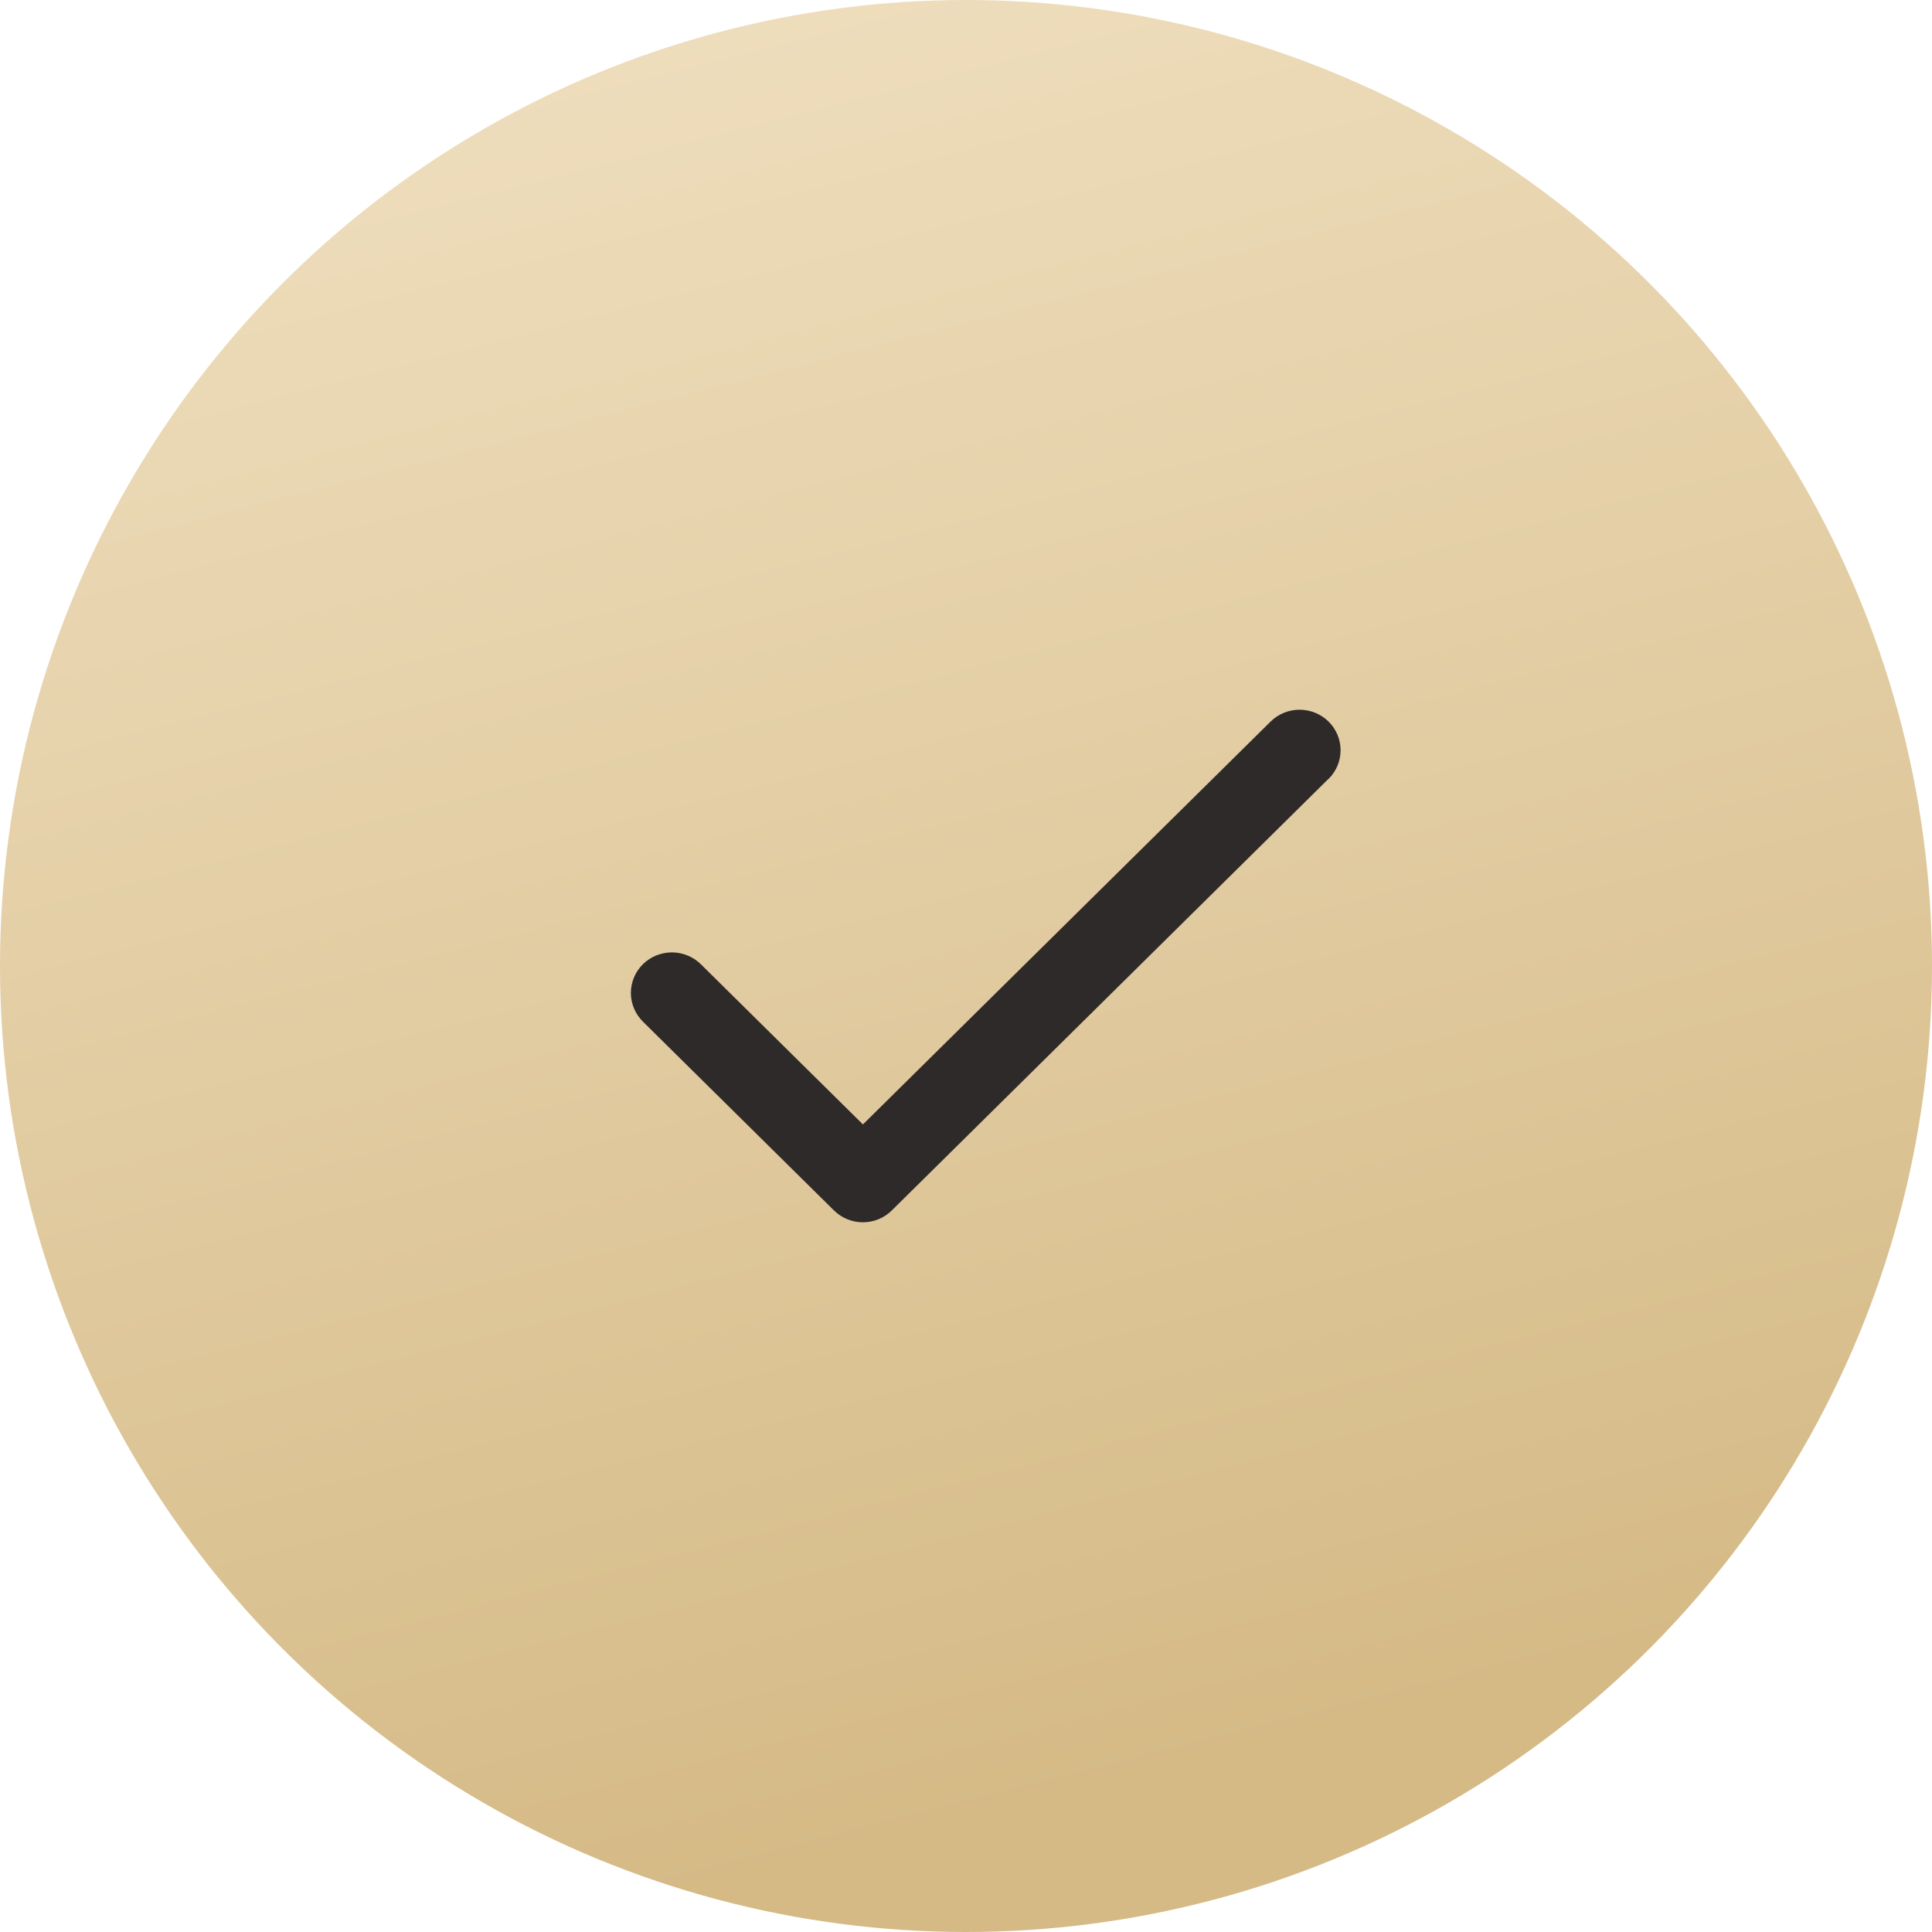
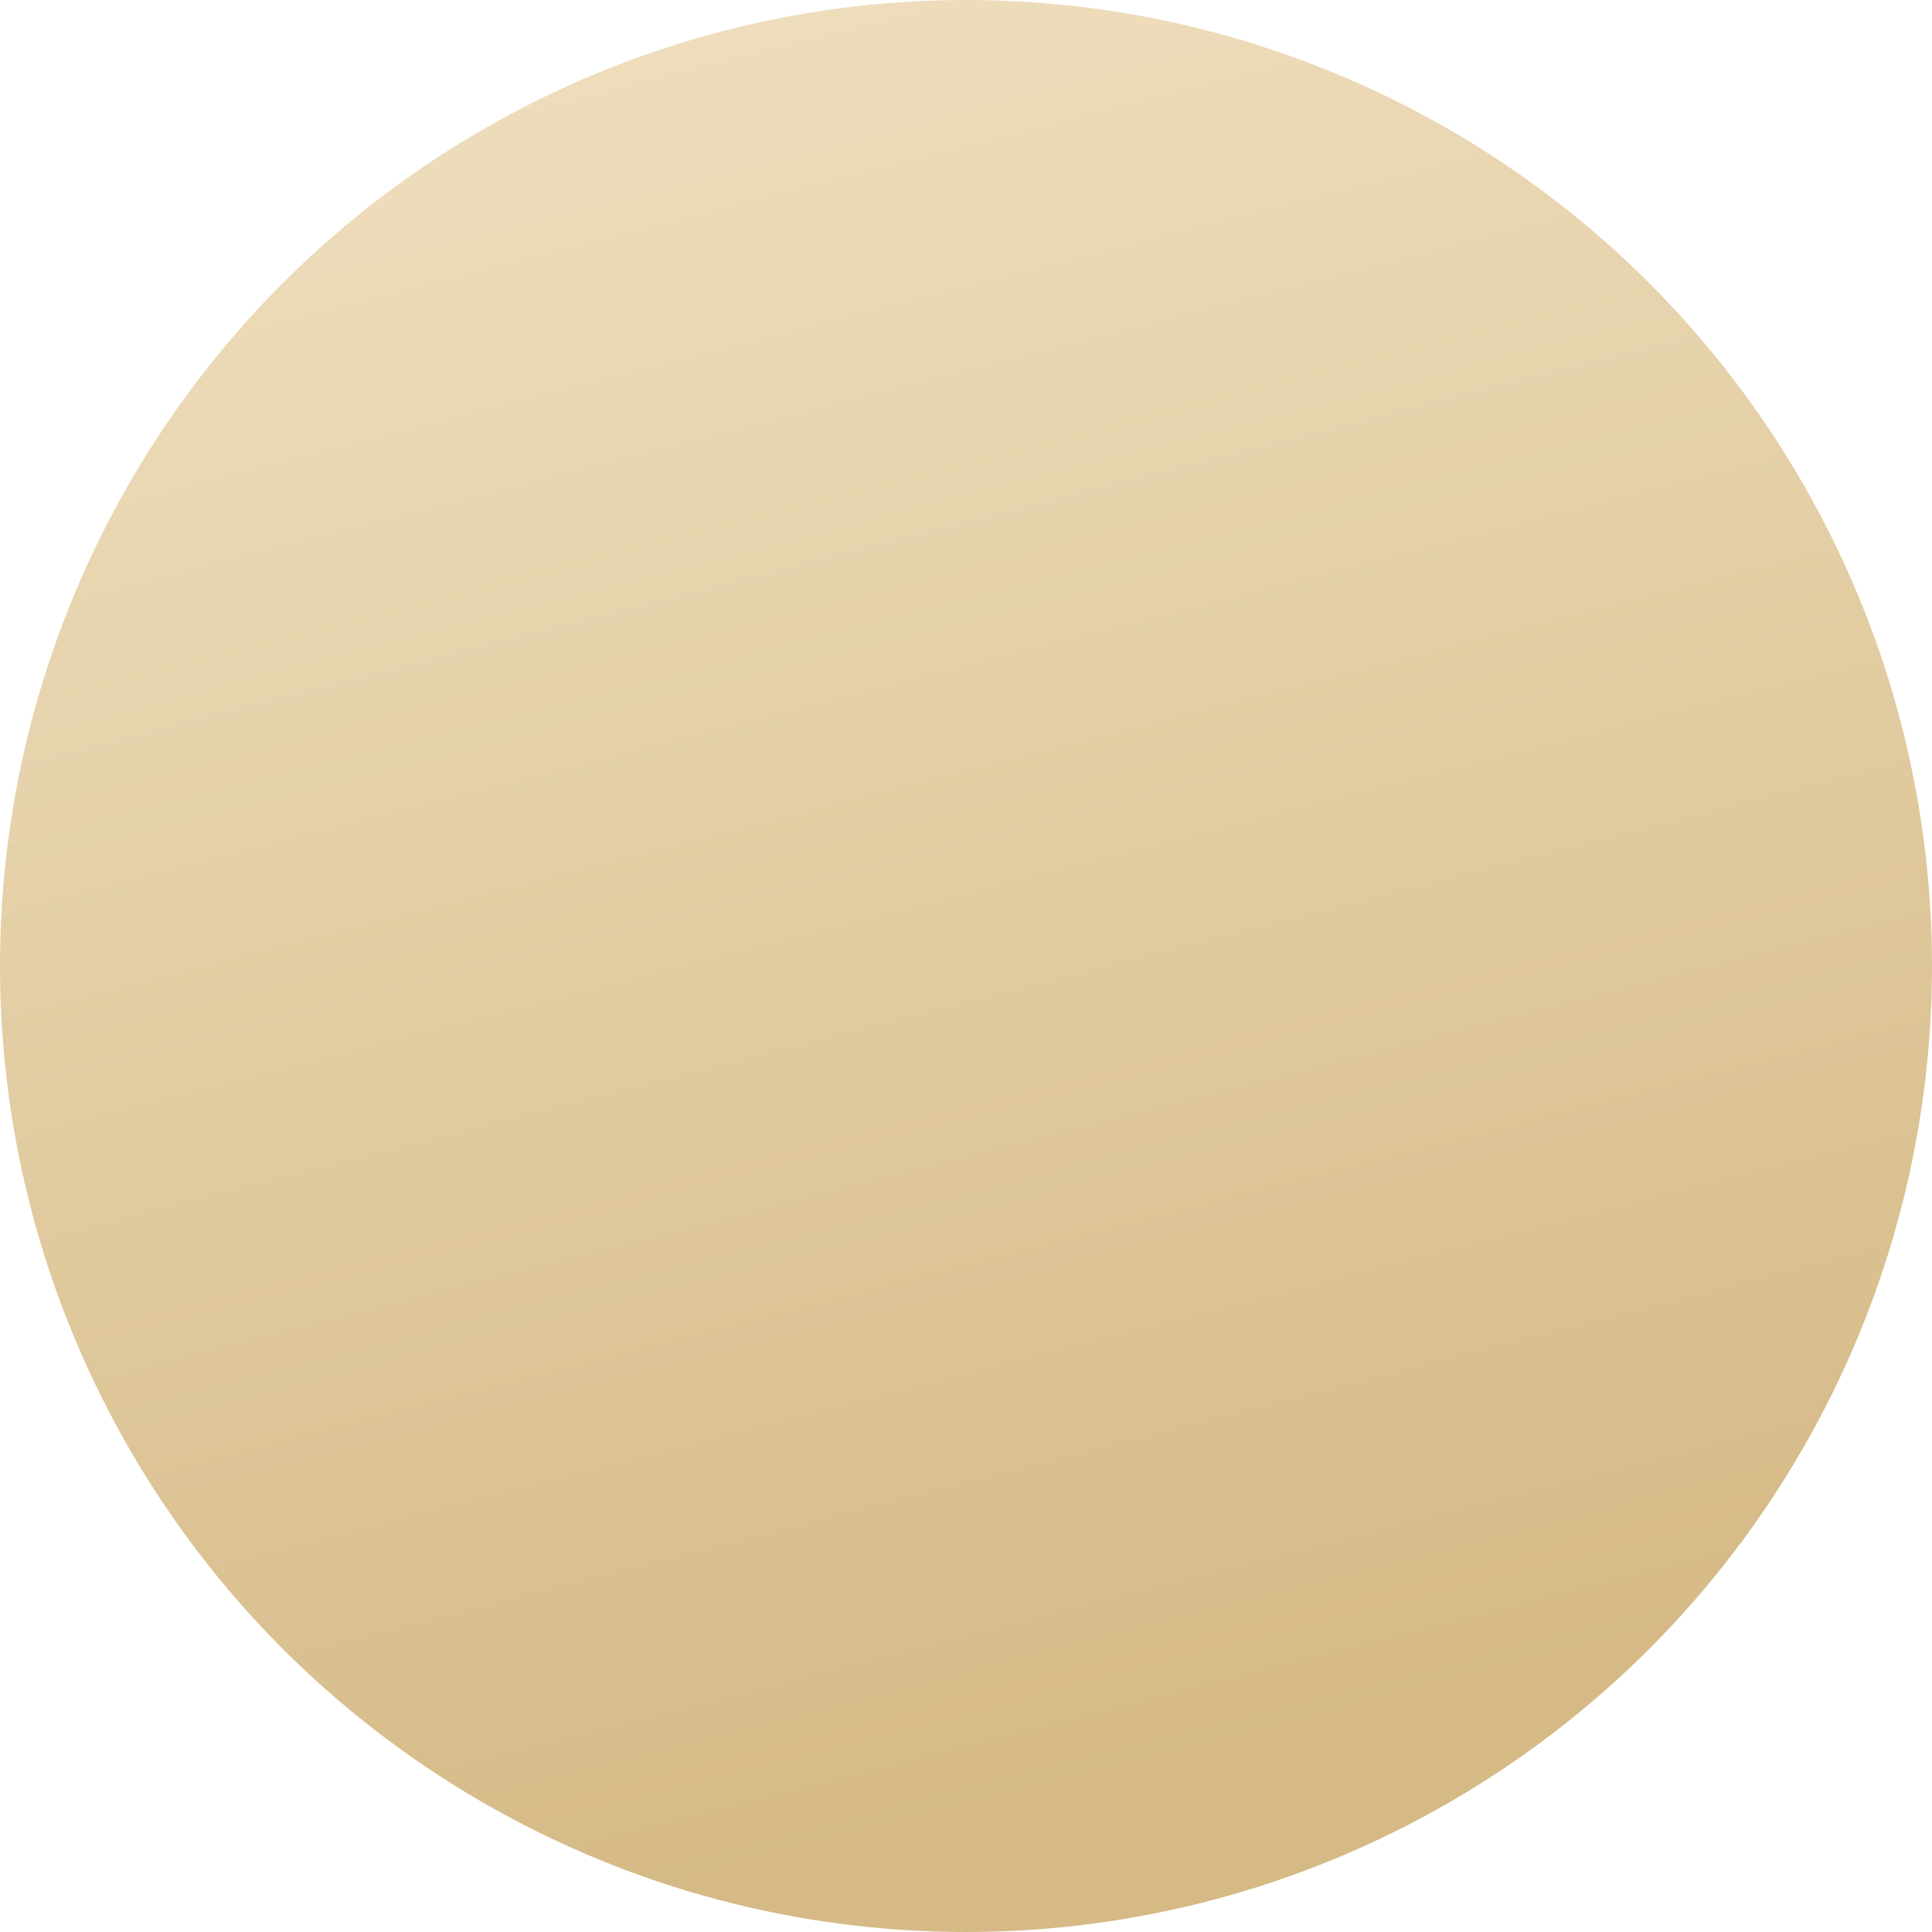
<svg xmlns="http://www.w3.org/2000/svg" width="43" height="43" viewBox="0 0 43 43" fill="none">
  <circle cx="21.5" cy="21.5" r="21.5" fill="url(#paint0_linear_955_164)" />
-   <path d="M29.568 17.334L19.85 26.939C19.766 27.023 19.665 27.09 19.555 27.135C19.444 27.181 19.325 27.204 19.205 27.204C19.085 27.204 18.966 27.181 18.856 27.135C18.745 27.09 18.644 27.023 18.56 26.939L14.308 22.737C14.224 22.653 14.156 22.554 14.111 22.444C14.065 22.335 14.041 22.218 14.041 22.099C14.041 21.981 14.065 21.863 14.111 21.754C14.156 21.645 14.224 21.545 14.308 21.461C14.393 21.378 14.494 21.311 14.604 21.266C14.715 21.221 14.834 21.197 14.954 21.197C15.073 21.197 15.192 21.221 15.303 21.266C15.414 21.311 15.514 21.378 15.599 21.461L19.206 25.026L28.279 16.06C28.45 15.891 28.682 15.796 28.924 15.796C29.166 15.796 29.398 15.891 29.57 16.06C29.741 16.229 29.837 16.459 29.837 16.698C29.837 16.937 29.741 17.167 29.57 17.336L29.568 17.334Z" fill="#2E2A2A" />
  <defs>
    <linearGradient id="paint0_linear_955_164" x1="28" y1="39" x2="18" y2="2.02662e-06" gradientUnits="userSpaceOnUse">
      <stop stop-color="#D5BA86" />
      <stop offset="1" stop-color="#EEDDBC" />
    </linearGradient>
  </defs>
</svg>